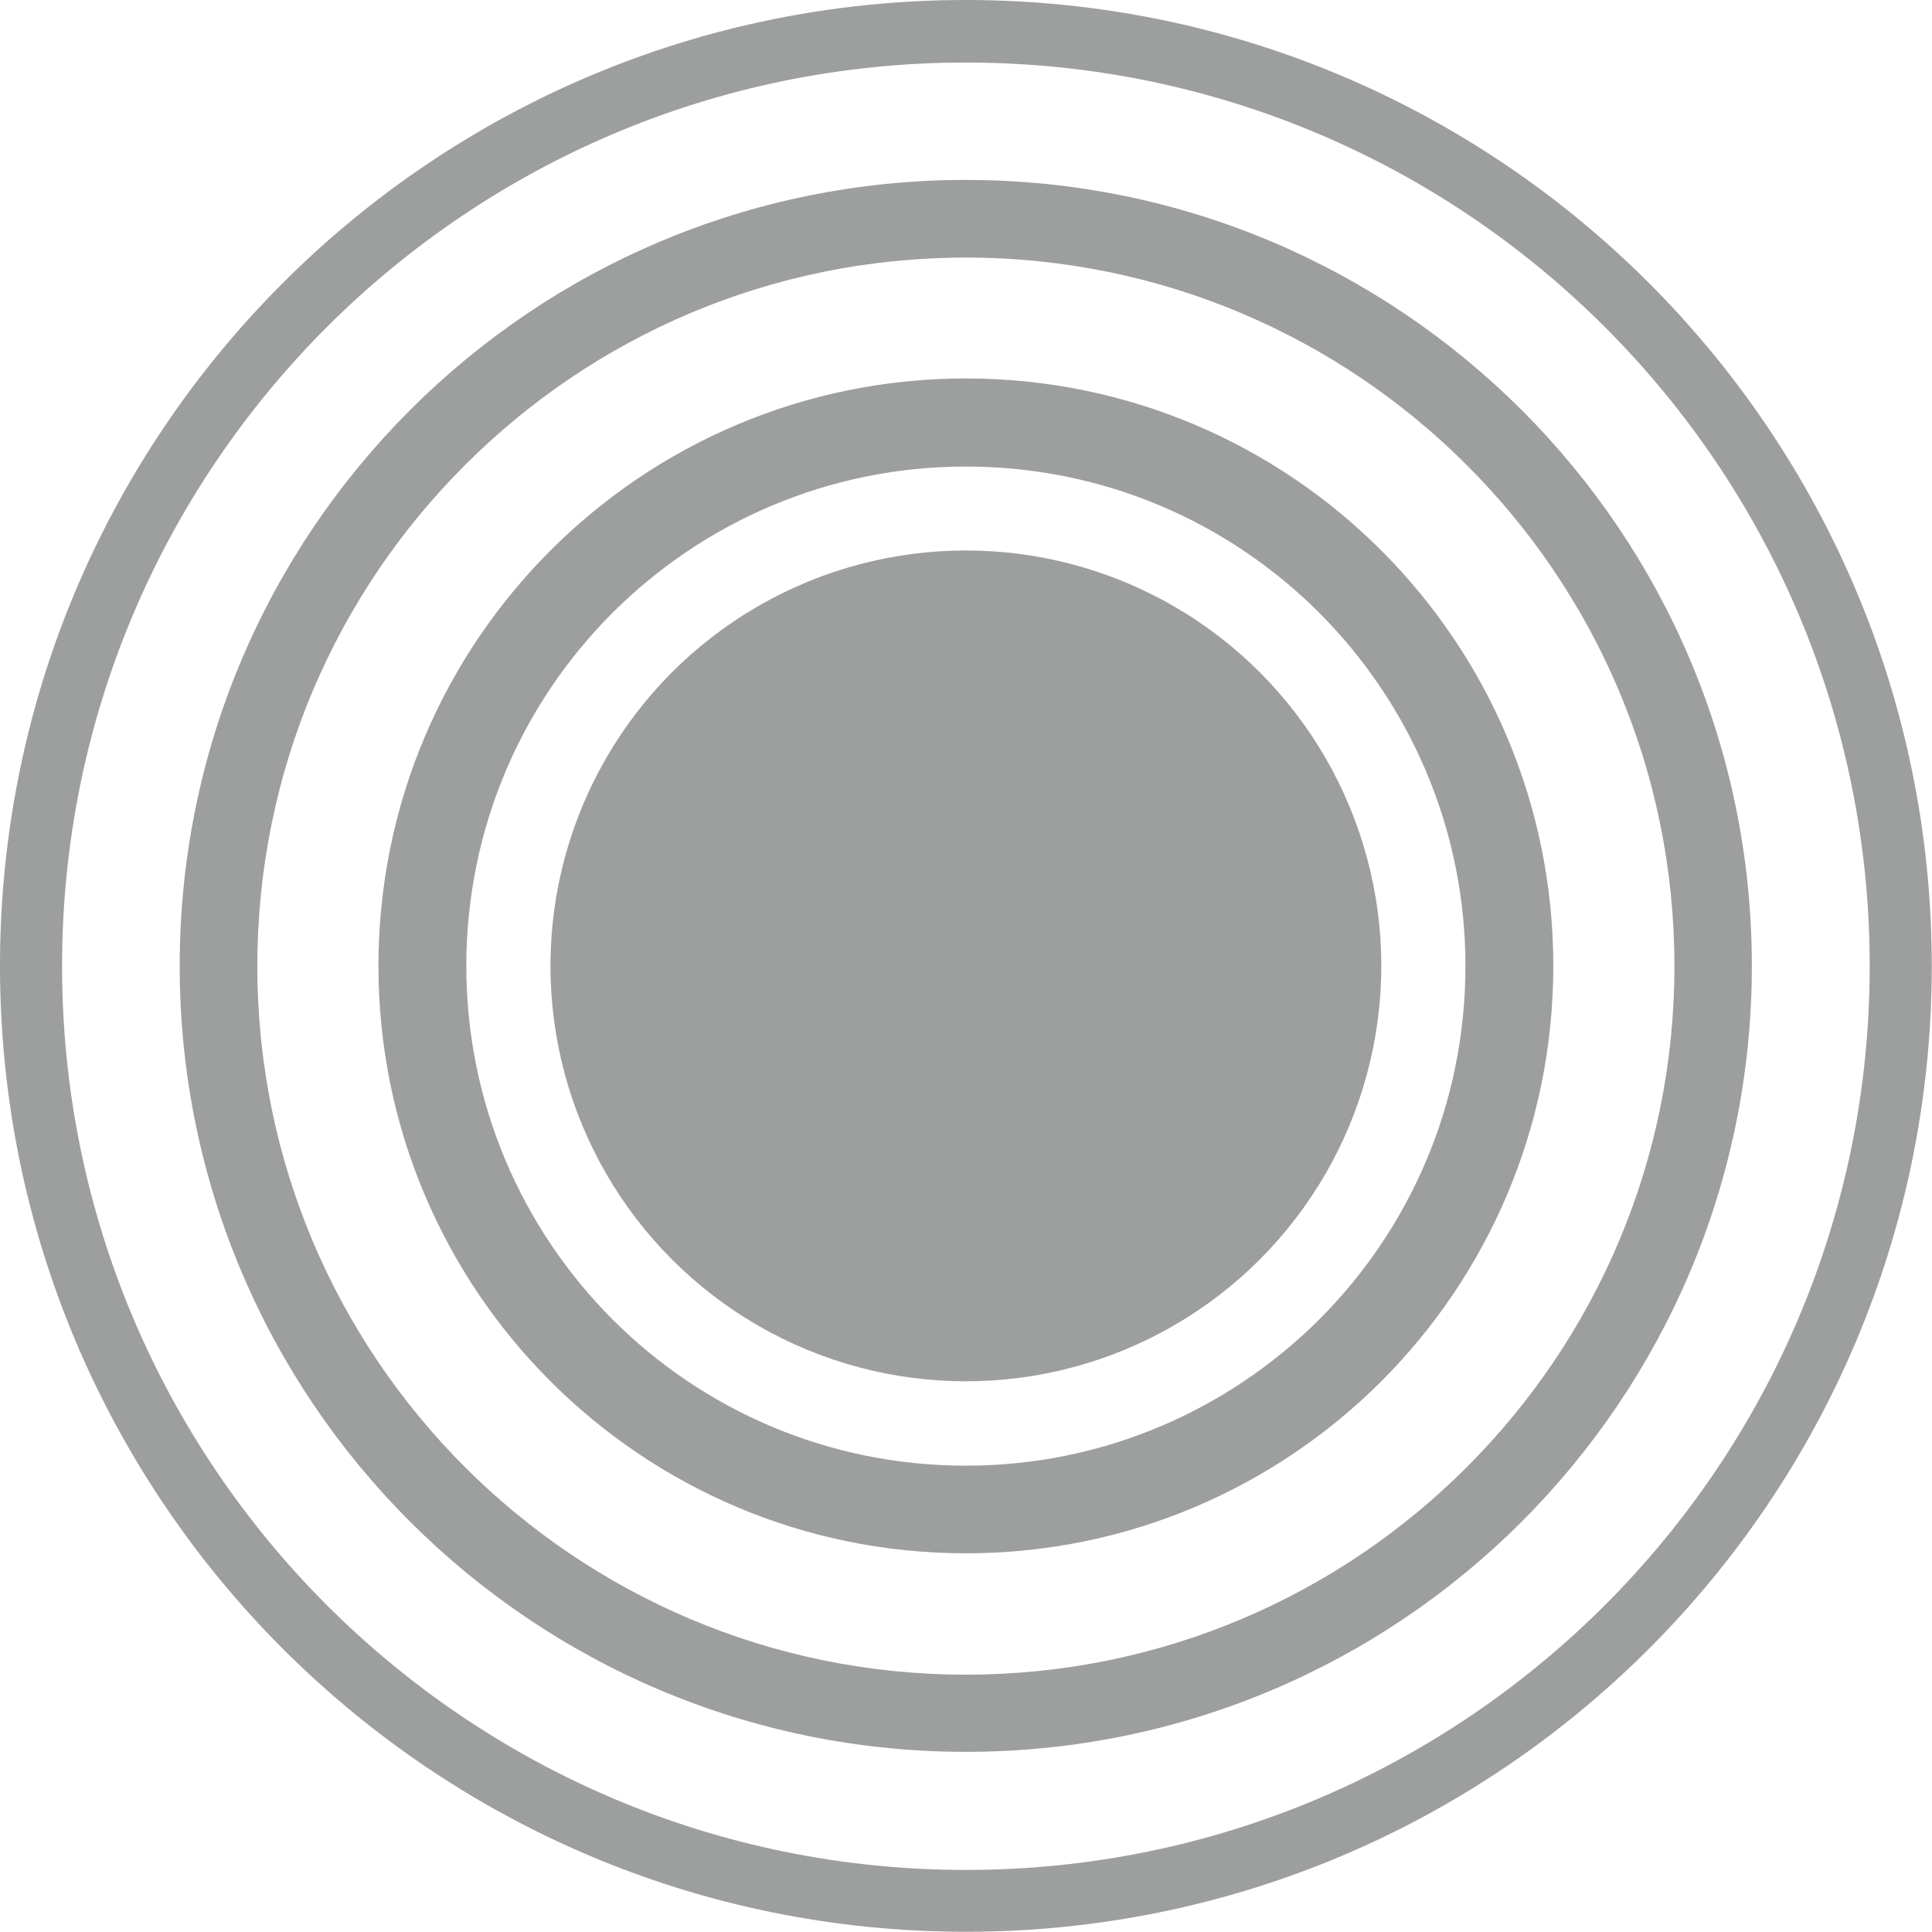
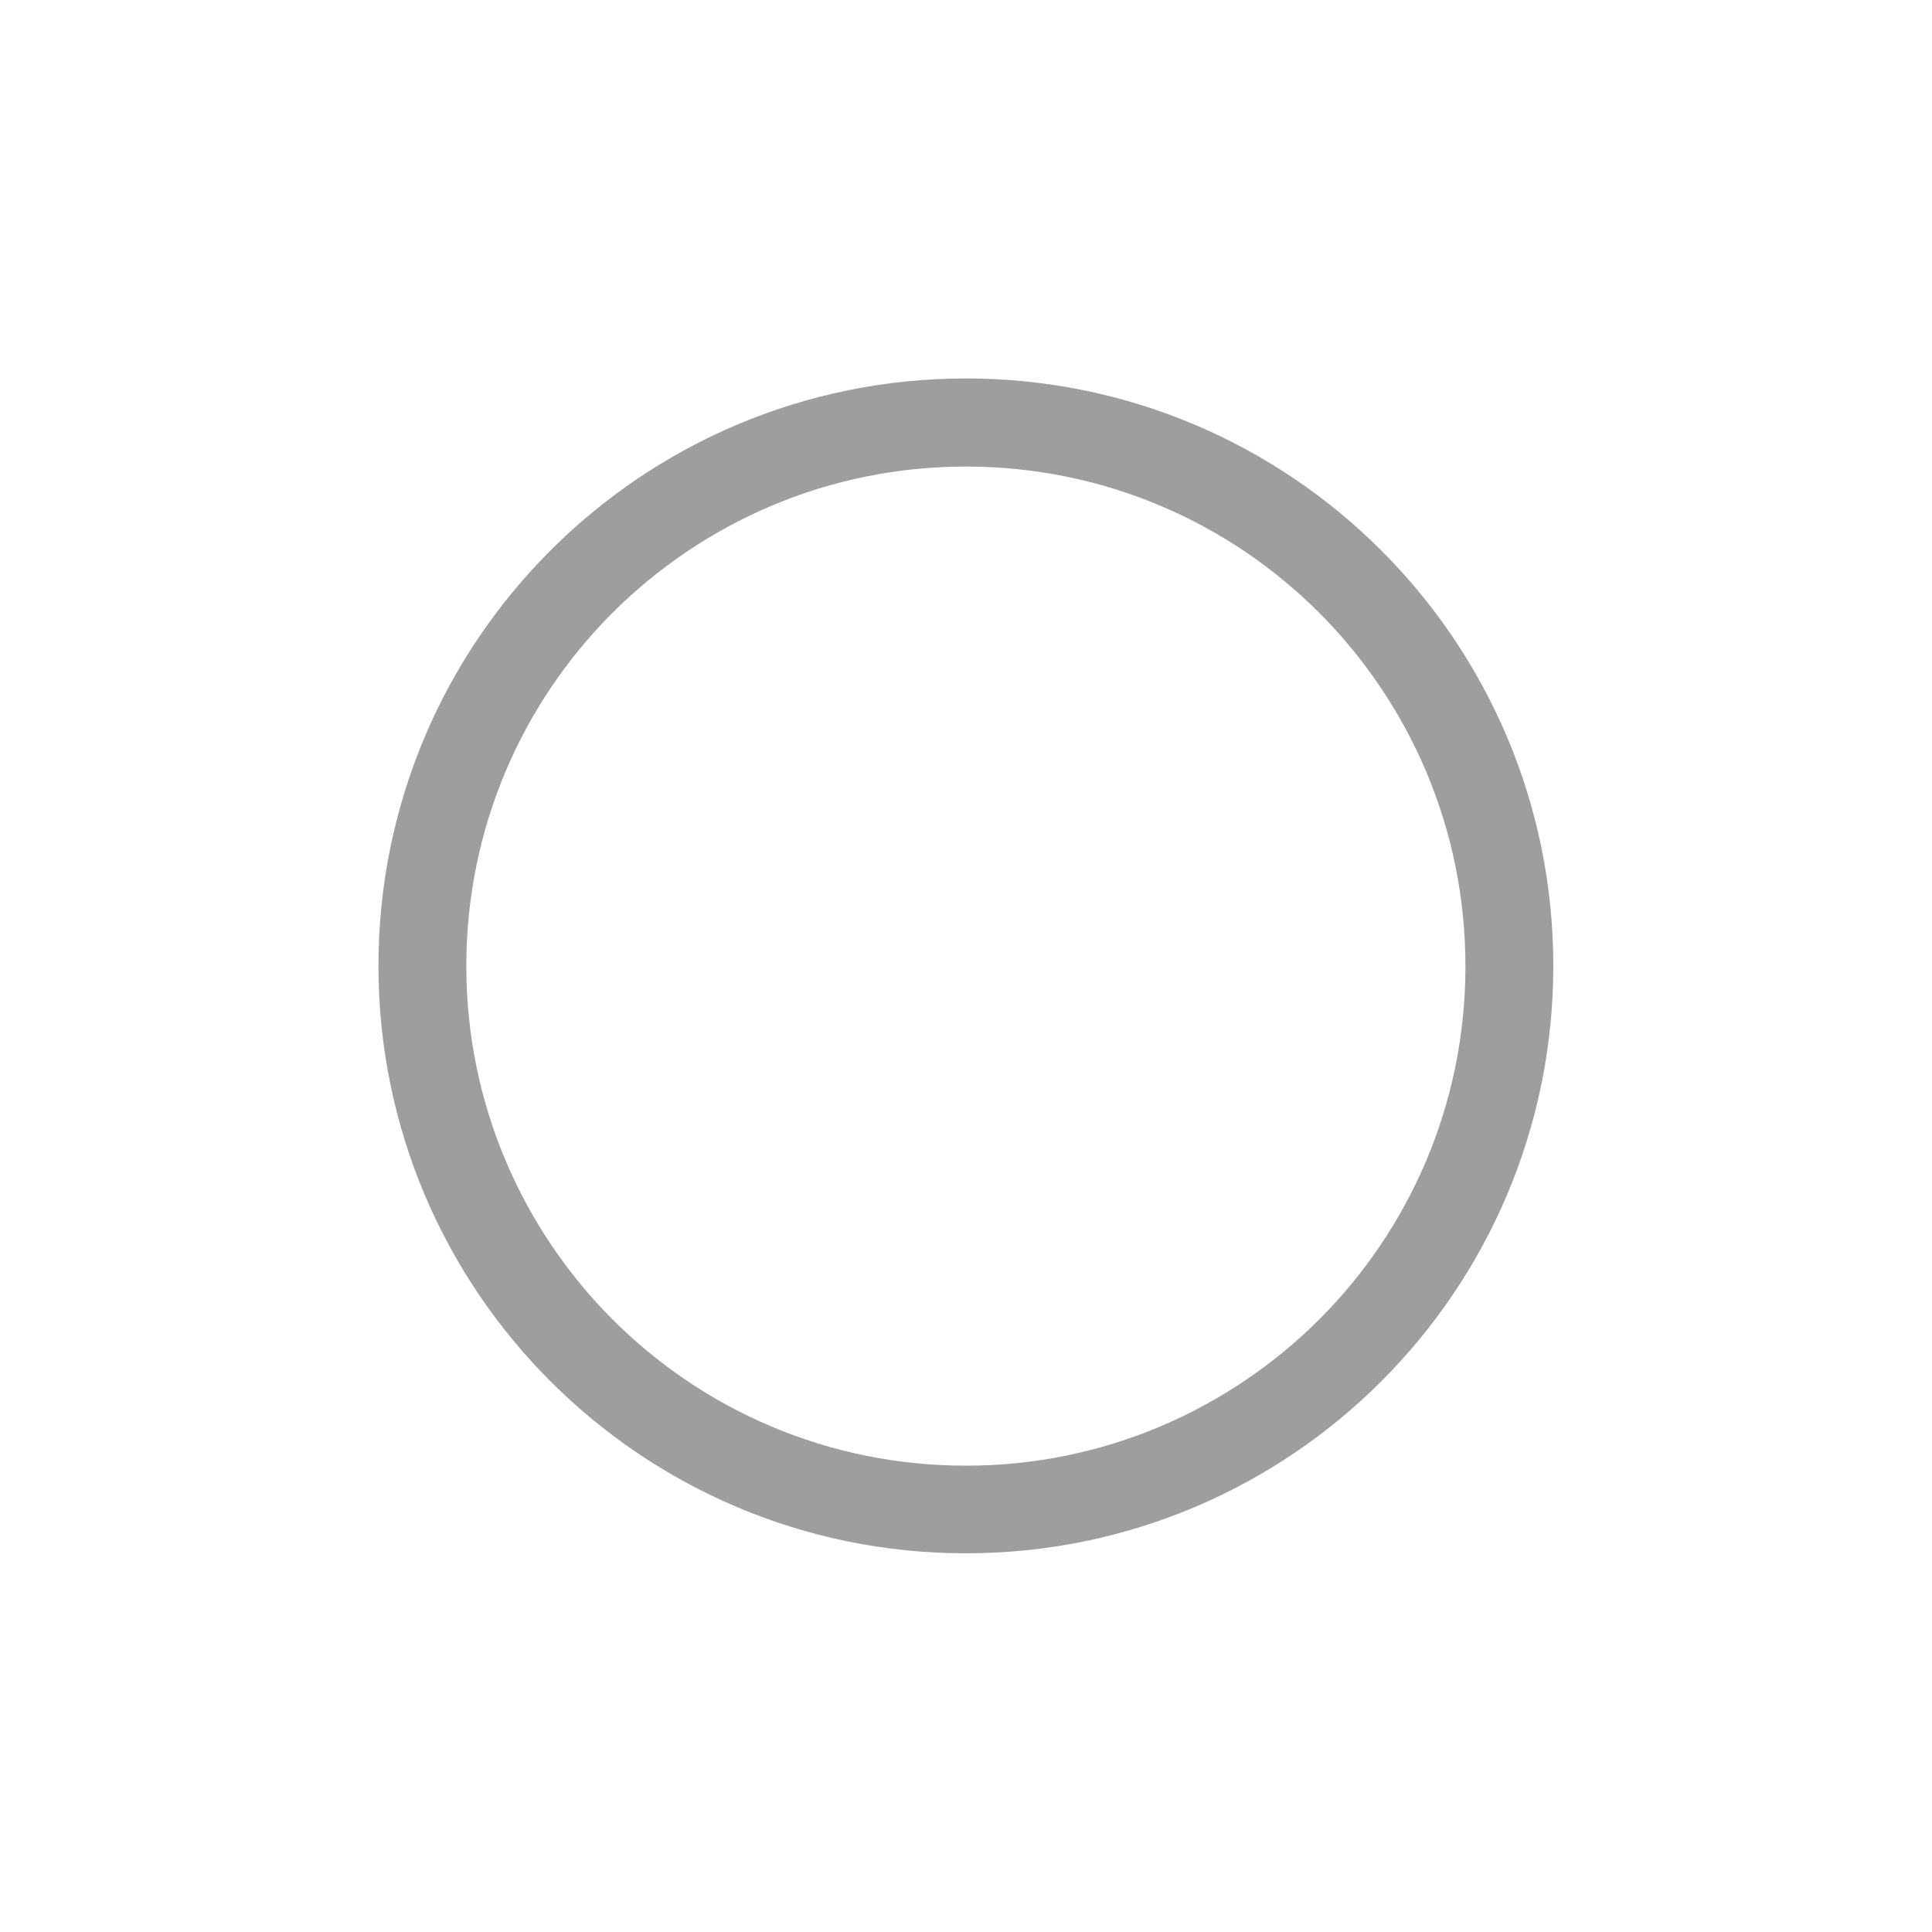
<svg xmlns="http://www.w3.org/2000/svg" xml:space="preserve" width="9.931mm" height="9.931mm" version="1.1" style="shape-rendering:geometricPrecision; text-rendering:geometricPrecision; image-rendering:optimizeQuality; fill-rule:evenodd; clip-rule:evenodd" viewBox="0 0 83.11 83.11">
  <defs>
    <style type="text/css">
   
    .fil0 {fill:#9D9E9E}
    .fil1 {fill:#9D9E9E;fill-rule:nonzero}
   
  </style>
  </defs>
  <g id="Layer_x0020_2">
-     <circle class="fil0" cx="41.55" cy="41.55" r="17.87" />
    <path class="fil1" d="M41.55 16.28c6.98,0 13.3,2.83 17.87,7.4 4.57,4.57 7.4,10.89 7.4,17.87 0,6.98 -2.83,13.3 -7.4,17.87 -4.57,4.57 -10.89,7.4 -17.87,7.4 -6.98,0 -13.3,-2.83 -17.87,-7.4 -4.57,-4.57 -7.4,-10.89 -7.4,-17.87 0,-6.98 2.83,-13.3 7.4,-17.87 4.57,-4.57 10.89,-7.4 17.87,-7.4zm15.2 10.08c-3.89,-3.89 -9.26,-6.29 -15.2,-6.29 -5.94,0 -11.31,2.41 -15.2,6.29 -3.89,3.89 -6.29,9.26 -6.29,15.2 0,5.93 2.41,11.31 6.29,15.2 3.89,3.89 9.26,6.29 15.2,6.29 5.94,0 11.31,-2.41 15.2,-6.29 3.89,-3.89 6.29,-9.26 6.29,-15.2 0,-5.94 -2.41,-11.31 -6.29,-15.2z" />
-     <path class="fil1" d="M41.55 7.74c9.34,0 17.79,3.79 23.91,9.9 6.12,6.12 9.9,14.57 9.9,23.91 0,9.34 -3.79,17.79 -9.9,23.91 -6.12,6.12 -14.57,9.9 -23.91,9.9 -9.34,0 -17.79,-3.79 -23.91,-9.9 -6.12,-6.12 -9.91,-14.57 -9.91,-23.91 0,-9.34 3.79,-17.79 9.91,-23.91 6.12,-6.12 14.57,-9.9 23.91,-9.9zm21.55 12.27c-5.51,-5.51 -13.13,-8.93 -21.55,-8.93 -8.42,0 -16.04,3.41 -21.55,8.93 -5.52,5.51 -8.93,13.13 -8.93,21.55 0,8.42 3.41,16.03 8.93,21.55 5.51,5.51 13.13,8.93 21.55,8.93 8.42,0 16.04,-3.41 21.55,-8.93 5.51,-5.51 8.93,-13.13 8.93,-21.55 0,-8.42 -3.41,-16.04 -8.93,-21.55z" />
-     <path class="fil1" d="M41.55 0c11.47,0 21.86,4.65 29.38,12.17 7.52,7.52 12.17,17.91 12.17,29.38 0,11.47 -4.65,21.86 -12.17,29.38 -7.52,7.52 -17.91,12.17 -29.38,12.17 -11.47,0 -21.86,-4.65 -29.38,-12.17 -7.52,-7.52 -12.17,-17.91 -12.17,-29.38 0,-11.47 4.65,-21.86 12.17,-29.38 7.52,-7.52 17.91,-12.17 29.38,-12.17zm27.49 14.07c-7.03,-7.03 -16.75,-11.38 -27.49,-11.38 -10.73,0 -20.45,4.35 -27.49,11.38 -7.03,7.03 -11.39,16.75 -11.39,27.49 0,10.73 4.35,20.45 11.39,27.49 7.03,7.03 16.75,11.39 27.49,11.39 10.73,0 20.45,-4.35 27.49,-11.39 7.03,-7.03 11.39,-16.75 11.39,-27.49 0,-10.73 -4.35,-20.45 -11.39,-27.49z" />
  </g>
</svg>